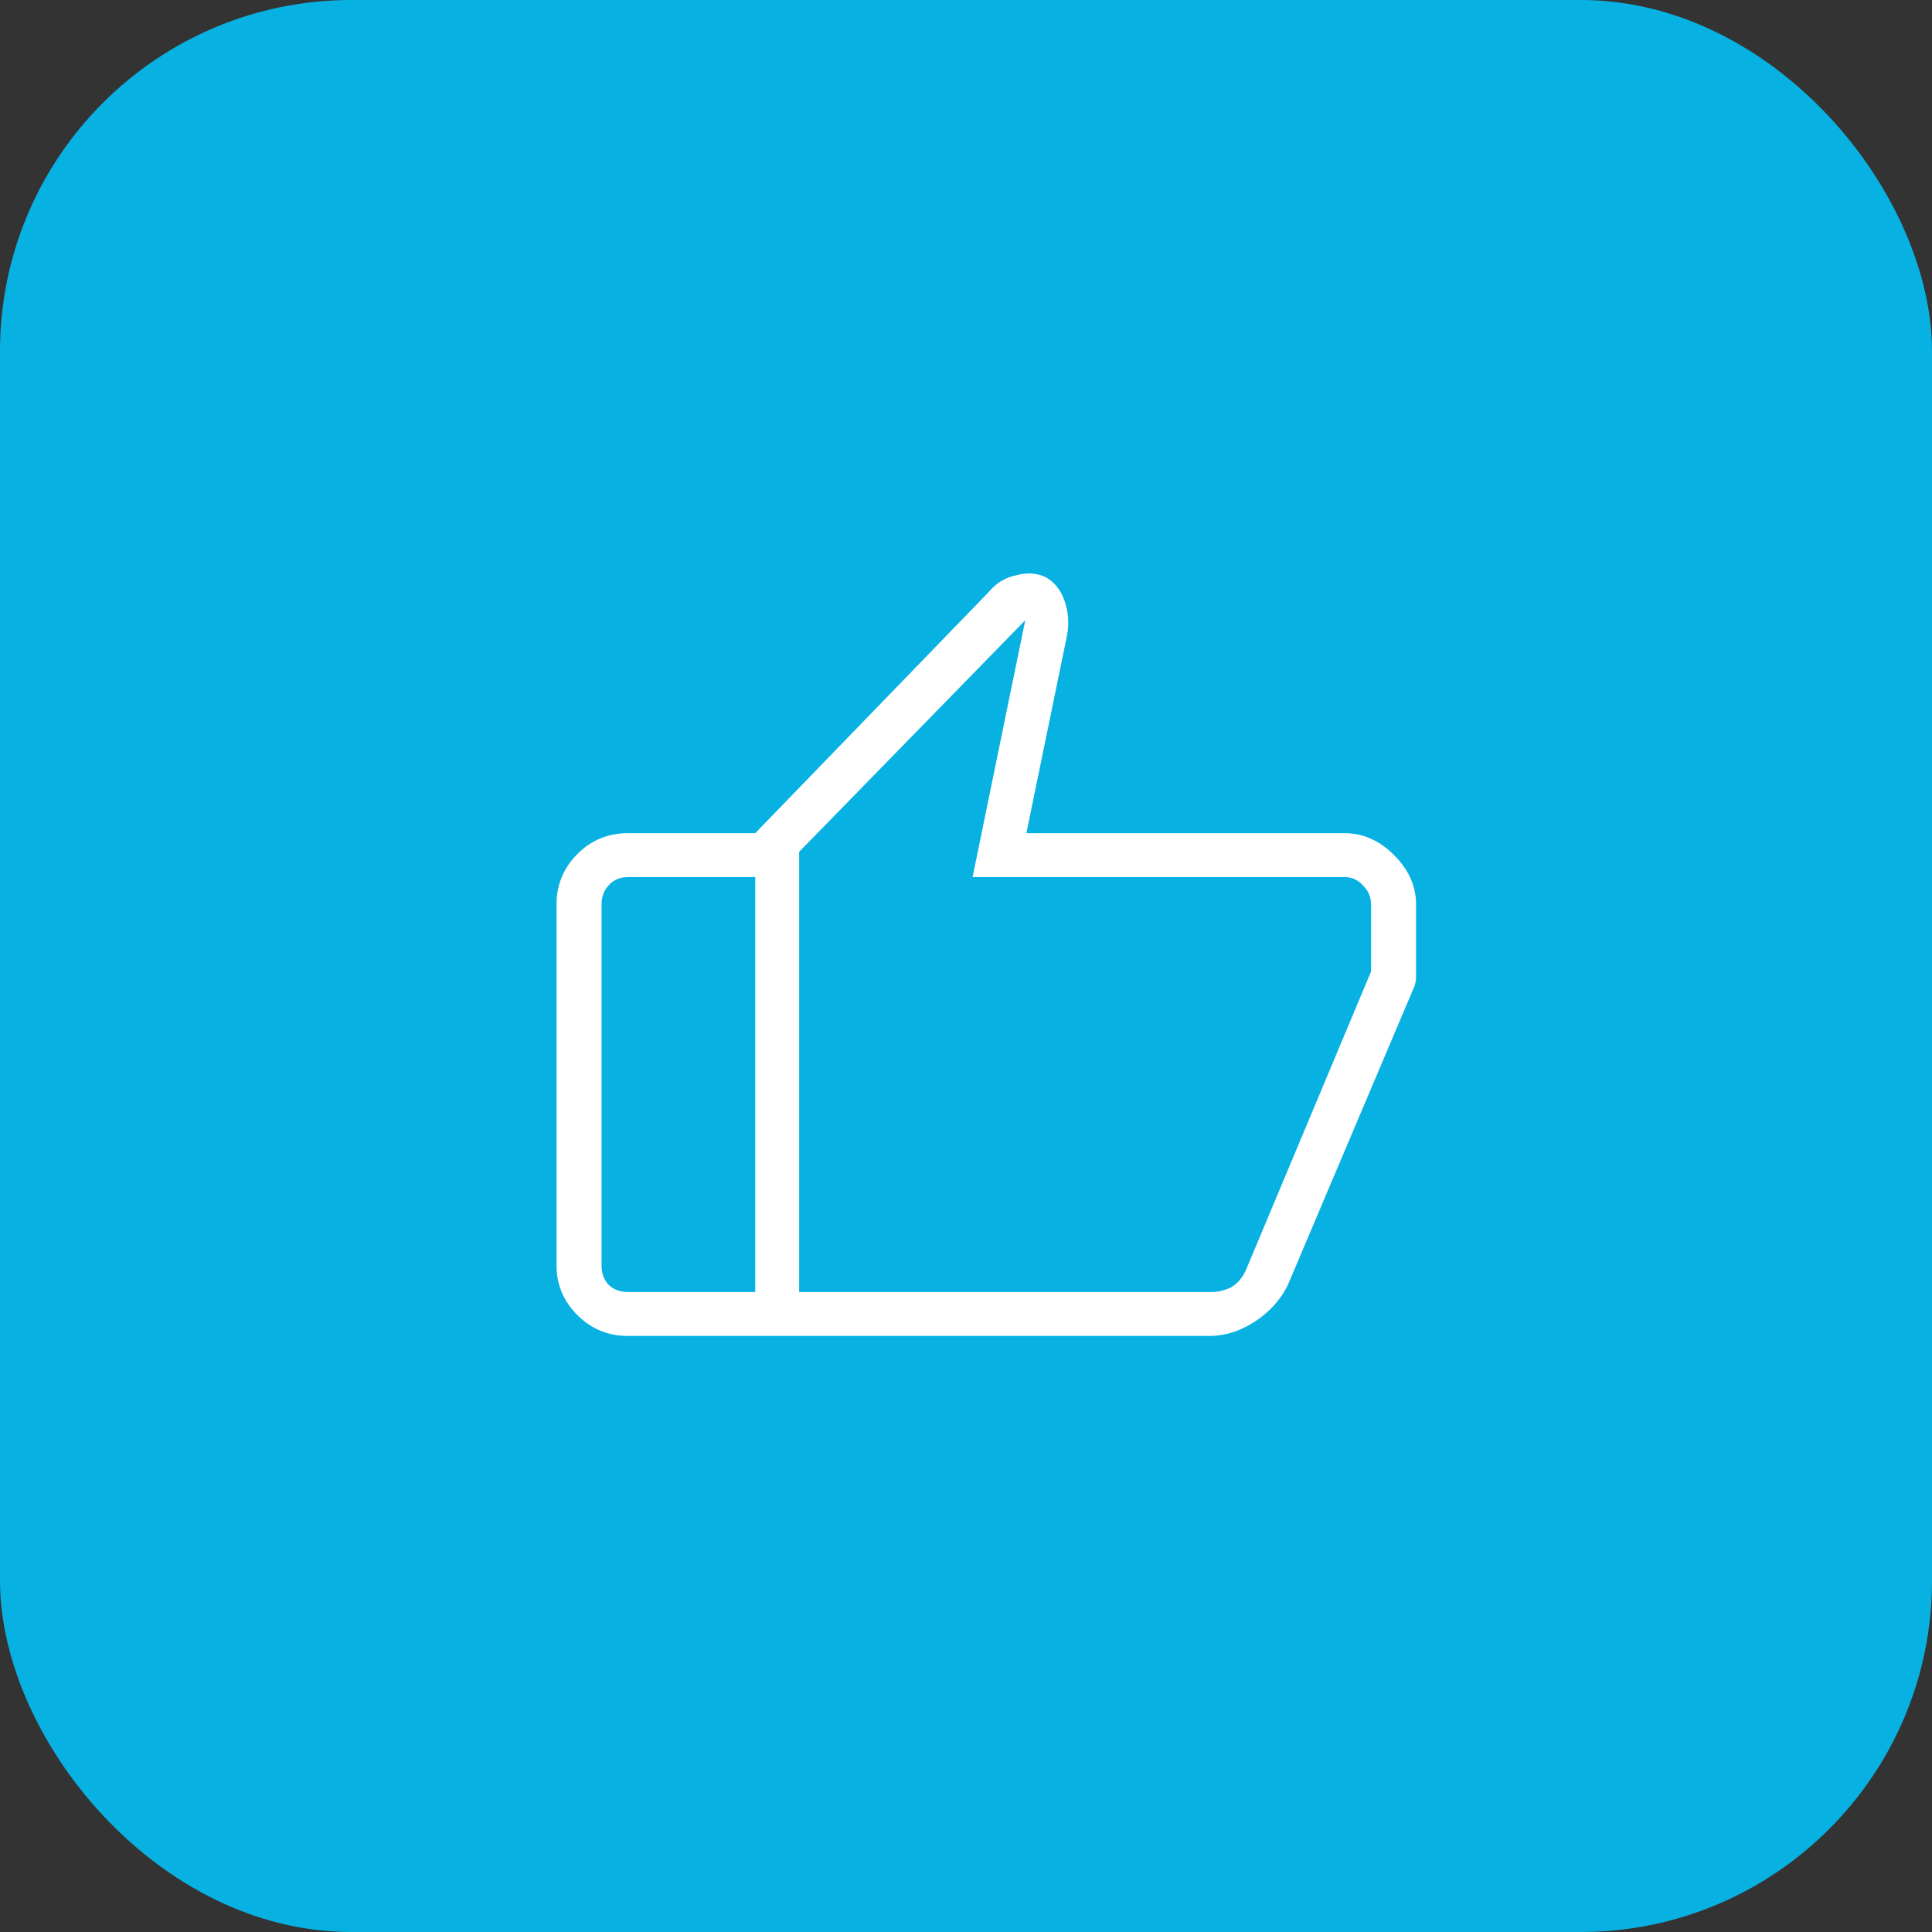
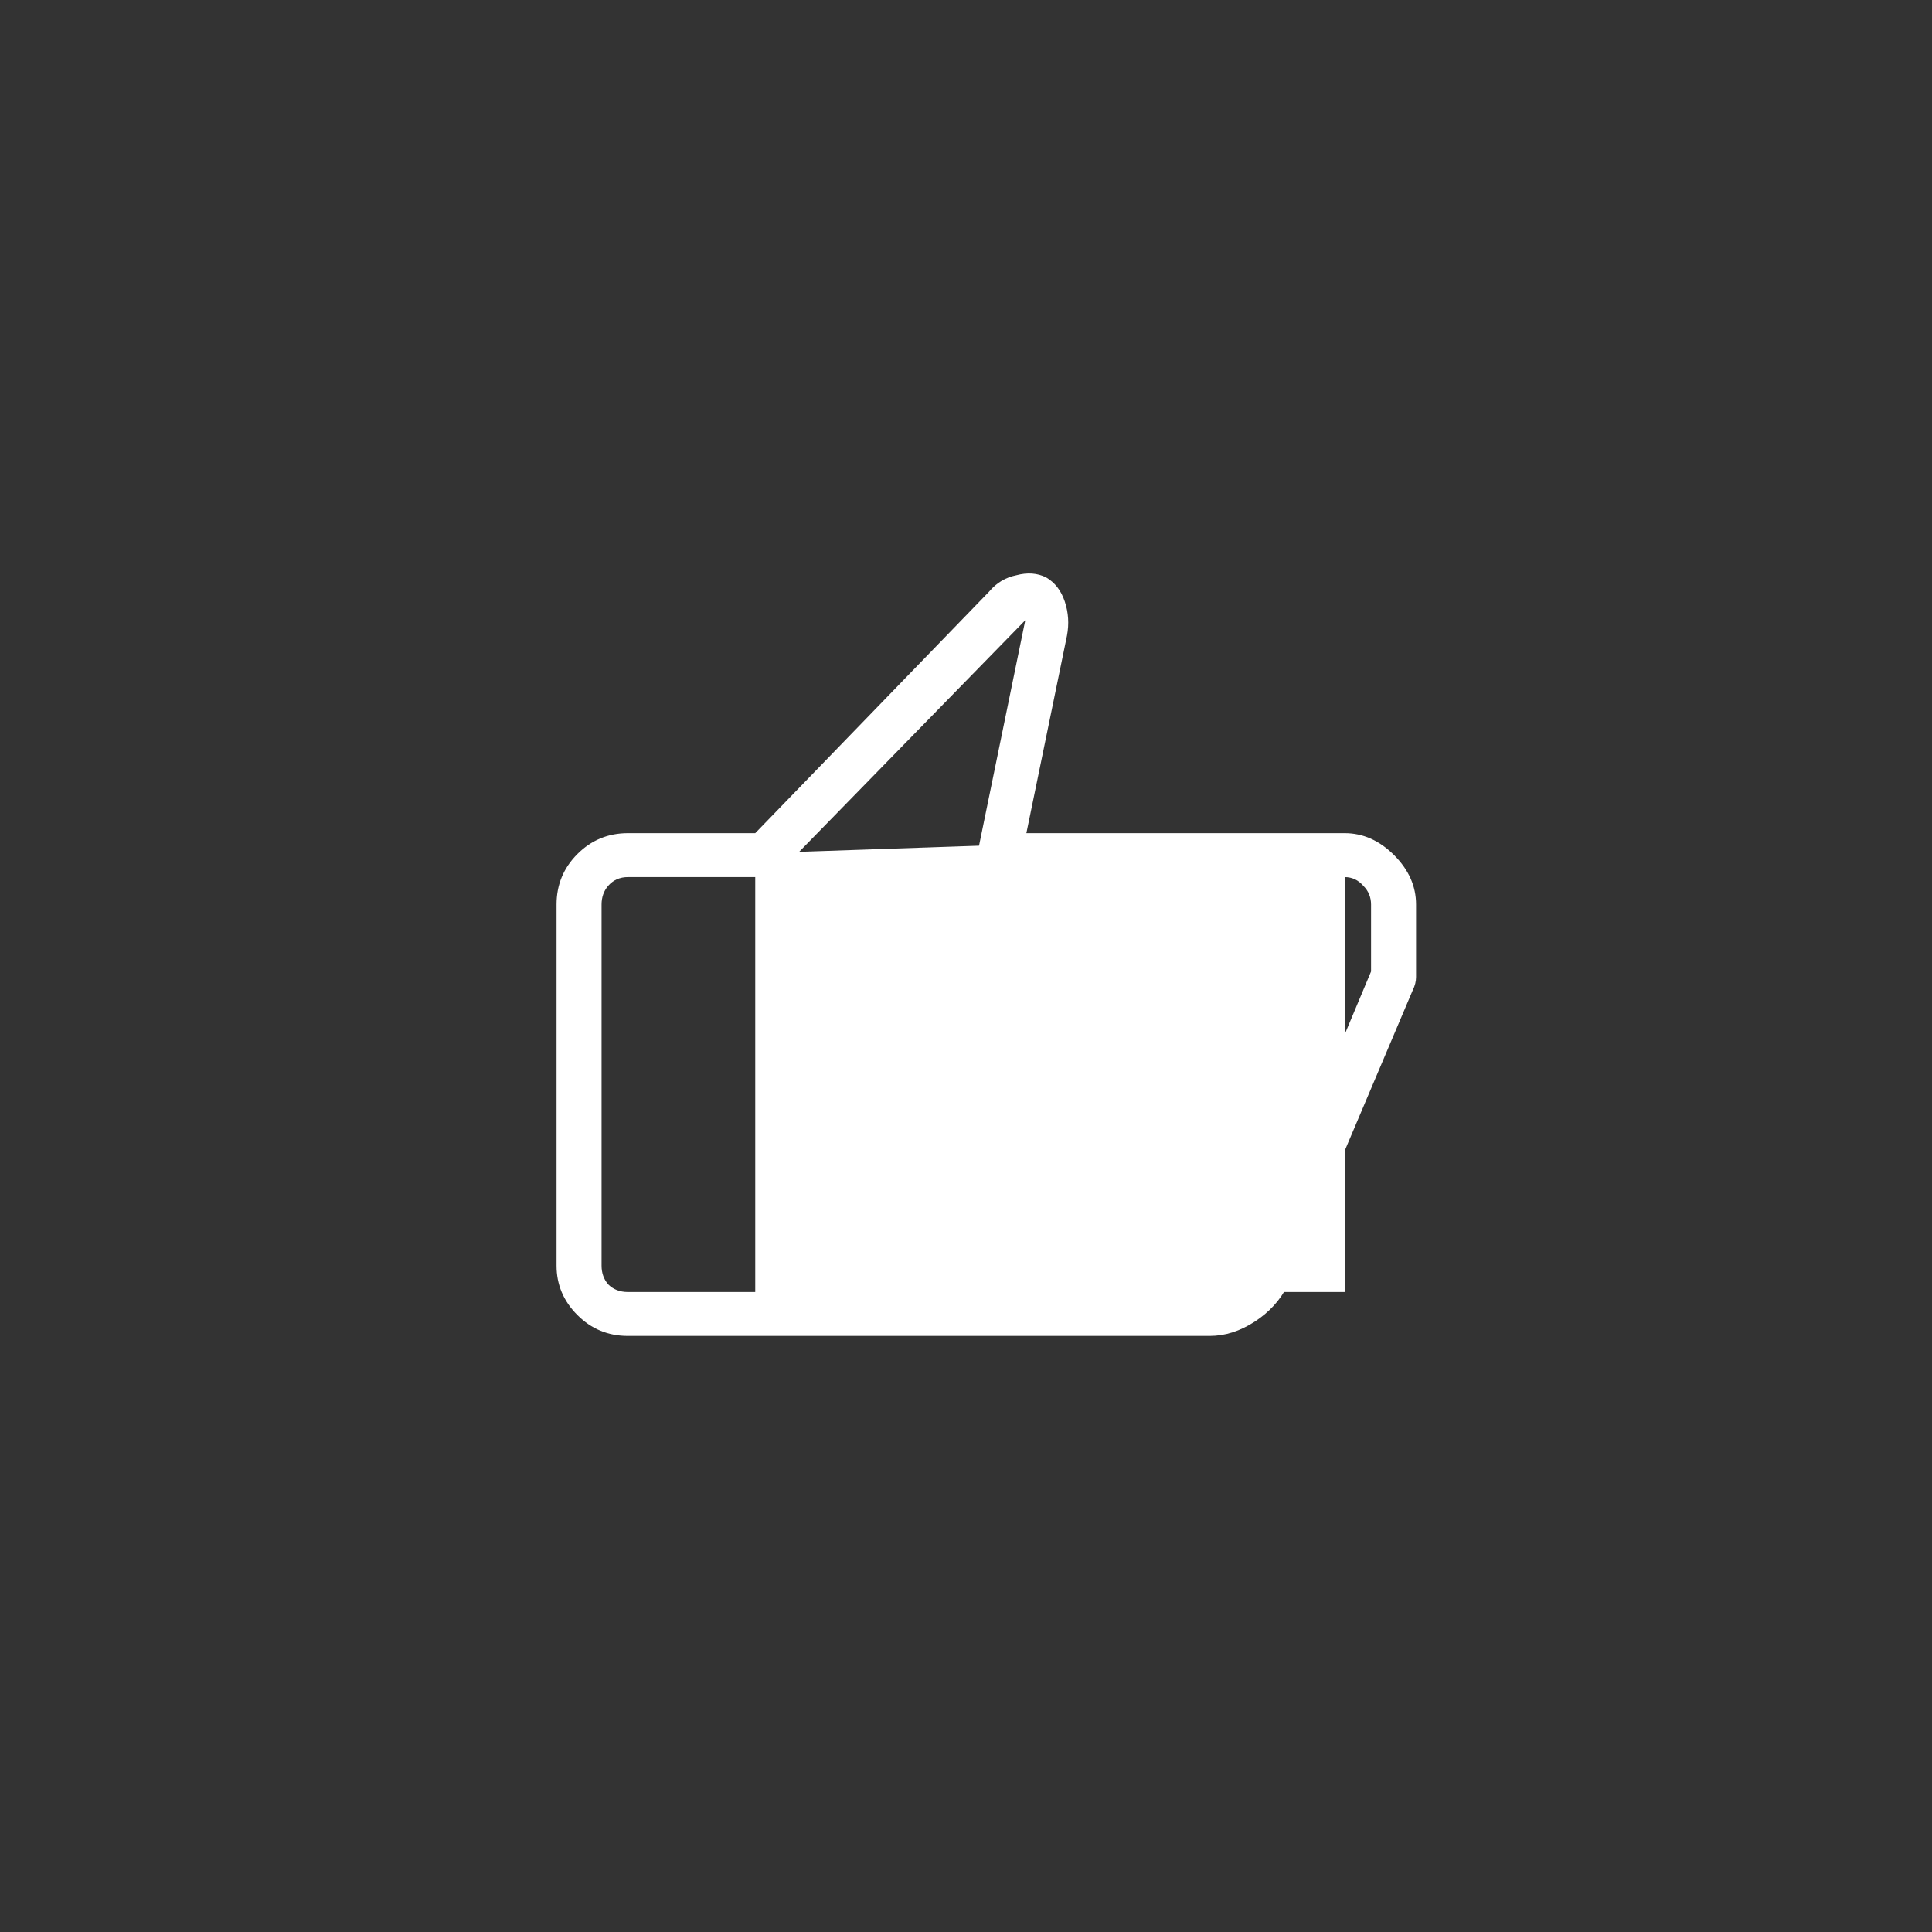
<svg xmlns="http://www.w3.org/2000/svg" width="88" height="88" viewBox="0 0 88 88" fill="none">
  <rect x="0" y="0" width="88" height="88" fill="#333333" stroke="none" />
-   <rect width="88" height="88" rx="16" fill="#07B2E2" />
-   <path d="M61.25 37.95C62.083 37.95 62.833 38.283 63.5 38.95C64.167 39.617 64.5 40.367 64.5 41.2V43.85C64.5 44.05 64.5 44.267 64.5 44.5C64.5 44.7 64.45 44.9 64.35 45.1L58.65 58.55C58.317 59.217 57.817 59.767 57.15 60.2C56.483 60.633 55.8 60.85 55.1 60.85H34.4V37.95L45.05 26.95C45.383 26.55 45.8 26.3 46.3 26.2C46.8 26.067 47.25 26.1 47.65 26.3C48.05 26.533 48.333 26.9 48.5 27.4C48.667 27.9 48.7 28.417 48.6 28.95L46.75 37.95H61.25ZM36.4 38.8V58.85H55.2C55.467 58.85 55.75 58.783 56.05 58.65C56.35 58.483 56.583 58.217 56.75 57.85L62.45 44.25V41.2C62.45 40.867 62.333 40.583 62.1 40.35C61.867 40.083 61.583 39.95 61.25 39.95H44.3L46.7 28.25L36.4 38.8ZM28.6 60.85C27.7 60.85 26.933 60.533 26.3 59.9C25.667 59.267 25.35 58.517 25.35 57.65V41.2C25.35 40.3 25.667 39.533 26.3 38.9C26.933 38.267 27.7 37.95 28.6 37.95H34.4V39.95H28.6C28.233 39.95 27.933 40.083 27.7 40.35C27.5 40.583 27.4 40.867 27.4 41.2V57.65C27.4 57.983 27.5 58.267 27.7 58.5C27.933 58.733 28.233 58.85 28.6 58.85H34.4V60.85H28.6ZM36.4 58.85V38.8V39.95C36.4 39.95 36.4 40.083 36.4 40.35C36.4 40.583 36.4 40.867 36.4 41.2V44.25V57.85C36.4 58.217 36.4 58.483 36.4 58.65C36.4 58.783 36.4 58.85 36.4 58.85Z" fill="white" />
+   <path d="M61.25 37.95C62.083 37.95 62.833 38.283 63.5 38.95C64.167 39.617 64.5 40.367 64.5 41.2V43.85C64.5 44.05 64.5 44.267 64.5 44.5C64.5 44.7 64.45 44.9 64.35 45.1L58.65 58.55C58.317 59.217 57.817 59.767 57.15 60.2C56.483 60.633 55.8 60.85 55.1 60.85H34.4V37.95L45.05 26.95C45.383 26.55 45.8 26.3 46.3 26.2C46.8 26.067 47.25 26.1 47.65 26.3C48.05 26.533 48.333 26.9 48.5 27.4C48.667 27.9 48.7 28.417 48.6 28.95L46.75 37.95H61.25ZV58.85H55.2C55.467 58.85 55.75 58.783 56.05 58.65C56.35 58.483 56.583 58.217 56.75 57.85L62.45 44.25V41.2C62.45 40.867 62.333 40.583 62.1 40.35C61.867 40.083 61.583 39.95 61.25 39.95H44.3L46.7 28.25L36.4 38.8ZM28.6 60.85C27.7 60.85 26.933 60.533 26.3 59.9C25.667 59.267 25.35 58.517 25.35 57.65V41.2C25.35 40.3 25.667 39.533 26.3 38.9C26.933 38.267 27.7 37.95 28.6 37.95H34.4V39.95H28.6C28.233 39.95 27.933 40.083 27.7 40.35C27.5 40.583 27.4 40.867 27.4 41.2V57.65C27.4 57.983 27.5 58.267 27.7 58.5C27.933 58.733 28.233 58.85 28.6 58.85H34.4V60.85H28.6ZM36.4 58.85V38.8V39.95C36.4 39.95 36.4 40.083 36.4 40.35C36.4 40.583 36.4 40.867 36.4 41.2V44.25V57.85C36.4 58.217 36.4 58.483 36.4 58.65C36.4 58.783 36.4 58.85 36.4 58.85Z" fill="white" />
</svg>